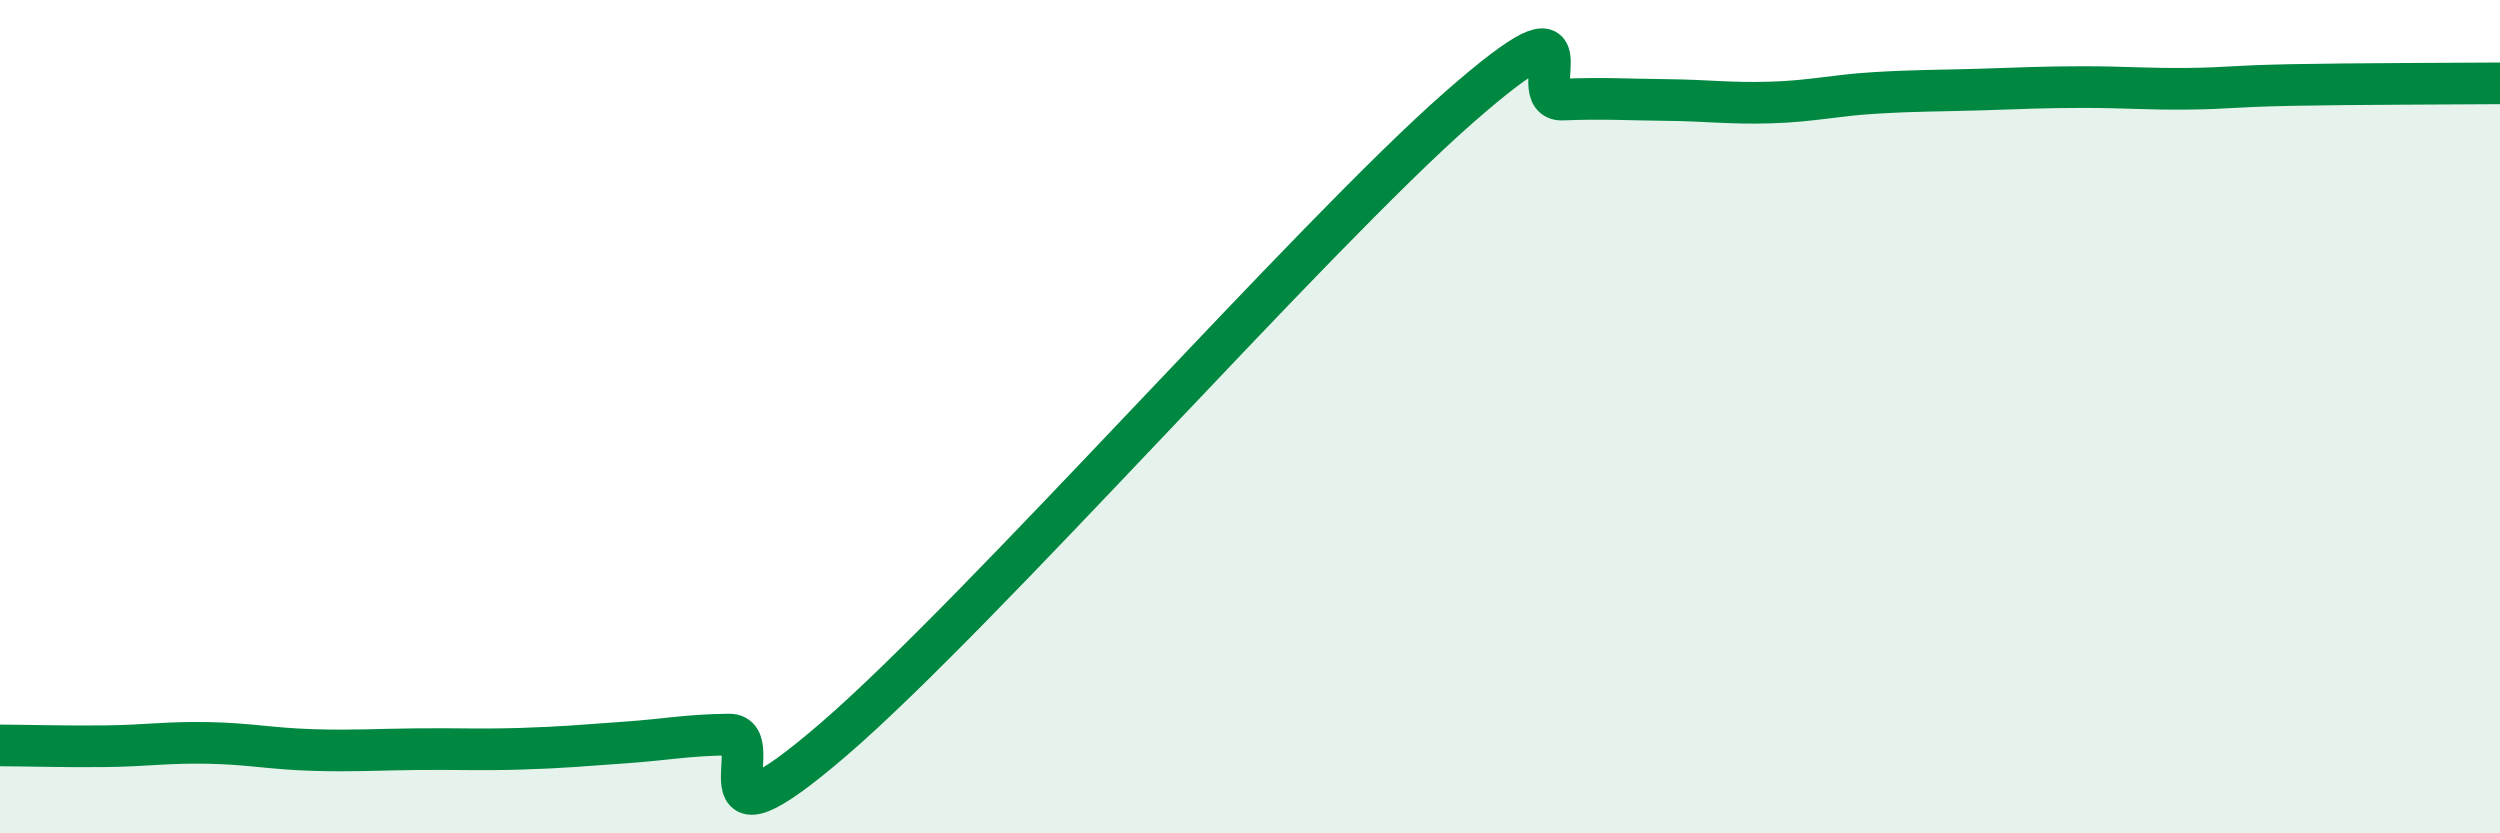
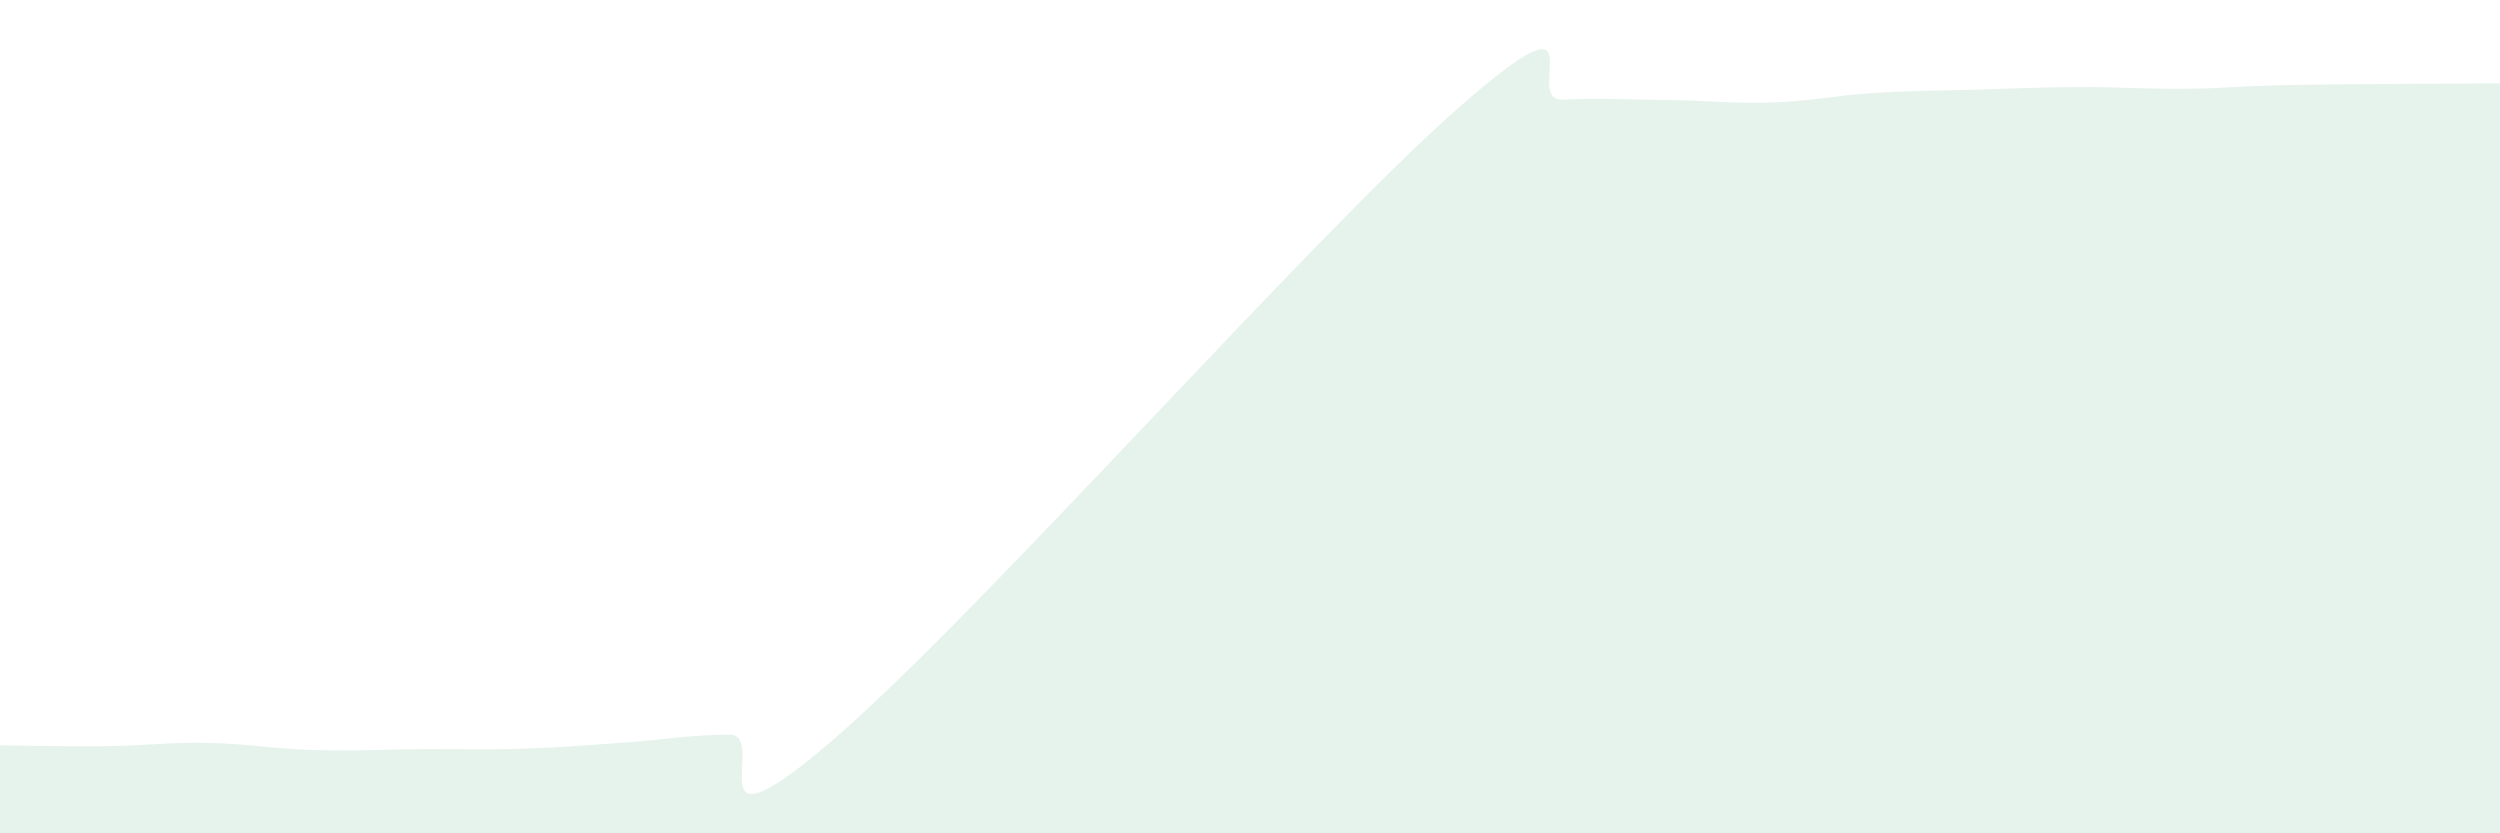
<svg xmlns="http://www.w3.org/2000/svg" width="60" height="20" viewBox="0 0 60 20">
  <path d="M 0,17.89 C 0.5,17.89 1.5,17.92 2.5,17.91 C 3.5,17.9 4,17.81 5,17.83 C 6,17.85 6.5,17.97 7.5,18 C 8.5,18.03 9,17.99 10,17.98 C 11,17.97 11.5,18 12.5,17.97 C 13.5,17.94 14,17.89 15,17.82 C 16,17.75 16.5,17.64 17.5,17.63 C 18.5,17.62 16.5,20.76 20,17.75 C 23.5,14.74 31.5,5.66 35,2.59 C 38.5,-0.48 36.5,2.43 37.5,2.39 C 38.5,2.35 39,2.39 40,2.4 C 41,2.41 41.5,2.49 42.5,2.46 C 43.5,2.43 44,2.29 45,2.23 C 46,2.17 46.5,2.18 47.5,2.15 C 48.5,2.12 49,2.09 50,2.09 C 51,2.09 51.5,2.14 52.5,2.13 C 53.5,2.12 53.5,2.07 55,2.04 C 56.5,2.01 59,2.01 60,2L60 20L0 20Z" fill="#008740" opacity="0.1" stroke-linecap="round" stroke-linejoin="round" />
-   <path d="M 0,17.89 C 0.5,17.89 1.5,17.92 2.5,17.91 C 3.5,17.9 4,17.81 5,17.83 C 6,17.85 6.5,17.97 7.5,18 C 8.5,18.03 9,17.99 10,17.98 C 11,17.97 11.5,18 12.5,17.97 C 13.5,17.94 14,17.89 15,17.82 C 16,17.75 16.5,17.64 17.5,17.63 C 18.5,17.62 16.5,20.76 20,17.75 C 23.5,14.74 31.5,5.66 35,2.59 C 38.5,-0.48 36.5,2.43 37.5,2.39 C 38.5,2.35 39,2.39 40,2.4 C 41,2.41 41.5,2.49 42.5,2.46 C 43.5,2.43 44,2.29 45,2.23 C 46,2.17 46.5,2.18 47.5,2.15 C 48.5,2.12 49,2.09 50,2.09 C 51,2.09 51.5,2.14 52.5,2.13 C 53.5,2.12 53.5,2.07 55,2.04 C 56.5,2.01 59,2.01 60,2" stroke="#008740" stroke-width="1" fill="none" stroke-linecap="round" stroke-linejoin="round" />
</svg>